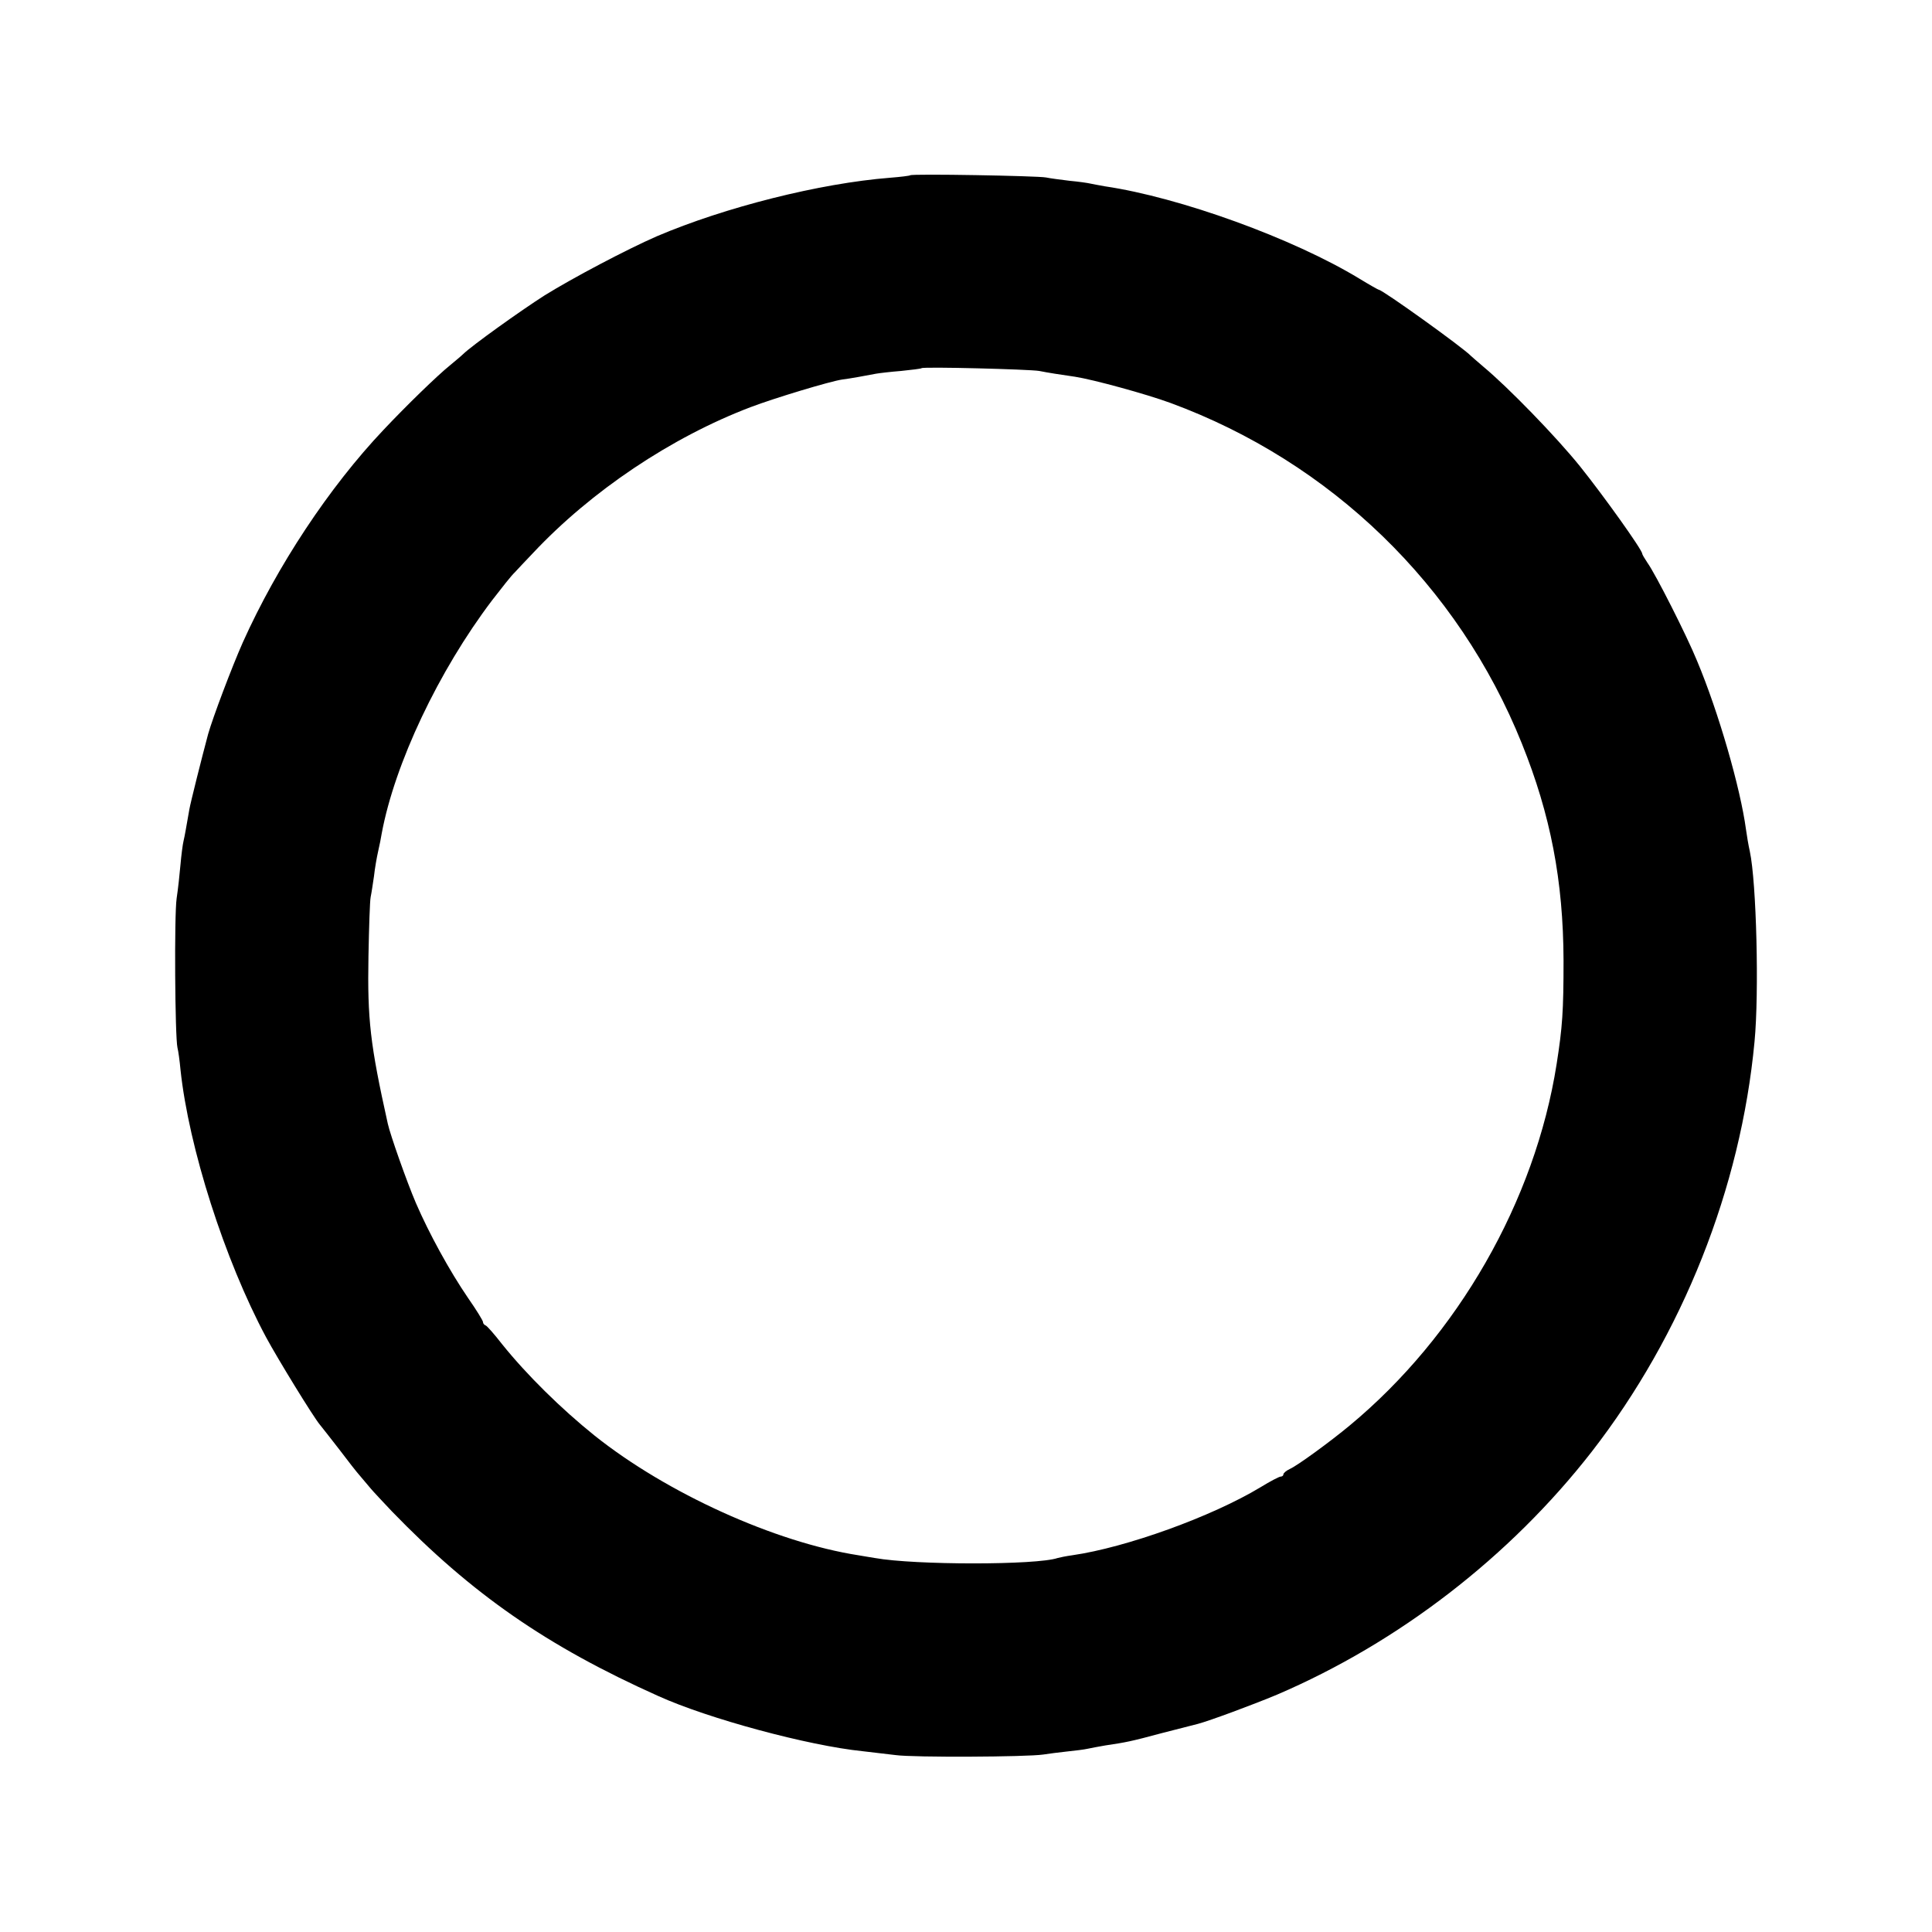
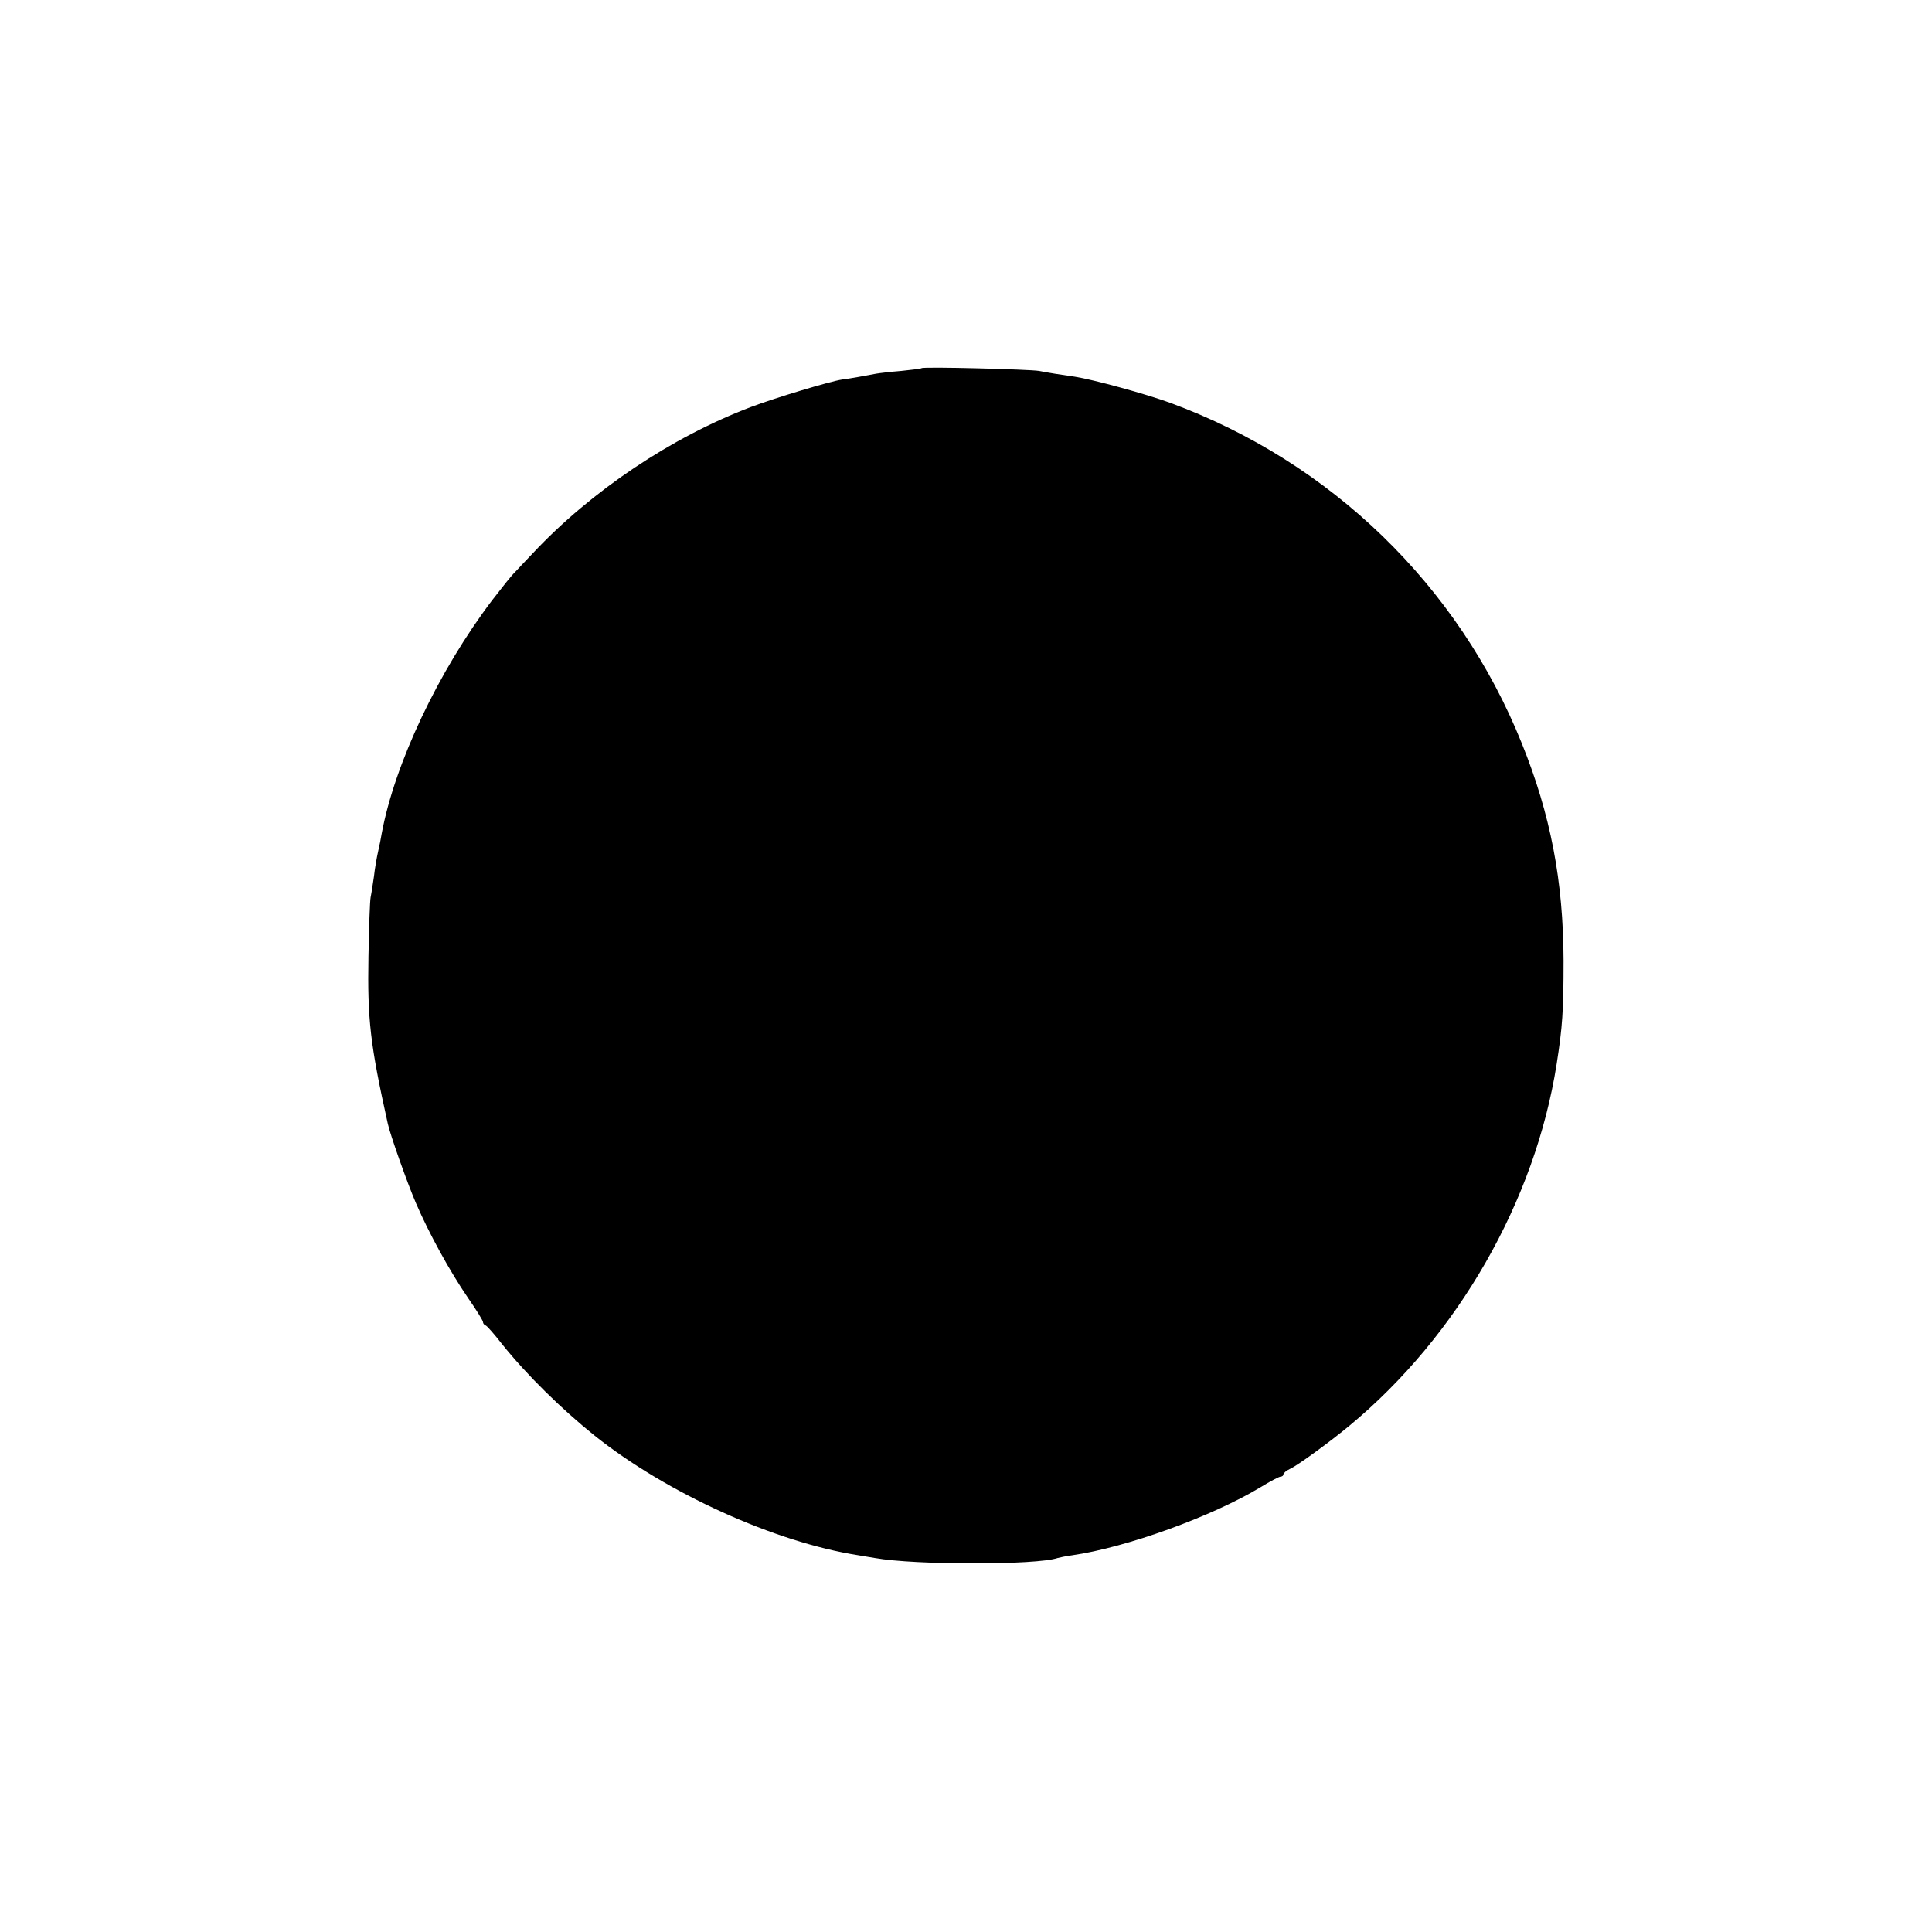
<svg xmlns="http://www.w3.org/2000/svg" version="1.0" width="700pt" height="700pt" viewBox="0 0 700 700" preserveAspectRatio="xMidYMid meet">
  <g transform="translate(0,700) scale(0.1,-0.1)" fill="#000000" stroke="none">
-     <path d="M3298 6365 c-2 -2 -35 -6 -73 -9 -255 -20 -599 -107 -845 -212 -110 -48 -305 -151 -408 -215 -86 -55 -261 -180 -294 -212 -7 -7 -29 -25 -48 -41 -46 -37 -159 -147 -240 -233 -198 -209 -386 -494 -510 -770 -40 -90 -109 -273 -126 -333 -23 -86 -64 -249 -68 -273 -12 -68 -16 -93 -21 -114 -3 -12 -8 -51 -11 -85 -3 -35 -9 -90 -14 -123 -9 -61 -6 -502 3 -541 3 -11 8 -47 11 -80 30 -282 160 -689 310 -969 42 -78 172 -290 195 -317 6 -7 37 -47 69 -88 31 -41 66 -86 77 -98 11 -13 28 -33 38 -45 10 -12 45 -49 76 -82 290 -300 562 -489 966 -670 181 -82 544 -180 741 -200 33 -4 86 -10 119 -14 63 -9 476 -7 535 2 19 3 58 8 86 11 29 3 62 7 75 10 13 3 42 8 64 12 74 11 91 14 206 45 63 16 121 31 129 33 42 11 201 70 287 106 441 189 844 500 1140 880 329 424 540 954 590 1486 17 177 7 577 -17 689 -5 22 -11 58 -14 80 -20 149 -99 424 -177 610 -37 91 -151 316 -180 356 -10 15 -19 30 -19 33 0 14 -140 210 -225 316 -87 108 -260 286 -350 361 -22 19 -42 36 -45 39 -28 30 -321 240 -334 240 -2 0 -34 18 -70 40 -240 146 -651 295 -923 335 -21 4 -45 8 -53 10 -8 2 -42 7 -75 10 -33 4 -71 9 -85 12 -30 6 -486 14 -492 8z m467 -709 c35 -7 75 -13 130 -21 65 -10 256 -62 346 -95 581 -214 1043 -661 1273 -1234 104 -258 150 -497 151 -786 0 -184 -4 -241 -25 -375 -78 -497 -359 -986 -750 -1310 -71 -59 -189 -145 -216 -157 -13 -6 -24 -15 -24 -20 0 -4 -4 -8 -10 -8 -5 0 -38 -17 -72 -38 -177 -107 -488 -219 -683 -247 -22 -3 -46 -8 -53 -10 -76 -26 -517 -26 -662 0 -8 1 -35 6 -60 10 -302 47 -694 225 -955 433 -121 97 -247 221 -336 332 -28 36 -55 67 -60 68 -5 2 -9 7 -9 12 0 5 -24 44 -54 87 -67 98 -141 233 -189 344 -33 77 -93 247 -102 288 -64 288 -74 377 -70 606 2 105 5 201 8 215 3 14 8 48 12 75 3 28 10 68 15 90 5 22 11 51 13 65 47 253 206 589 400 845 34 44 70 90 82 101 11 12 41 44 66 70 211 225 502 420 789 529 87 33 289 94 332 100 26 3 91 15 122 21 11 2 53 7 91 10 39 4 72 8 74 10 6 6 392 -4 426 -10z" />
+     <path d="M3298 6365 z m467 -709 c35 -7 75 -13 130 -21 65 -10 256 -62 346 -95 581 -214 1043 -661 1273 -1234 104 -258 150 -497 151 -786 0 -184 -4 -241 -25 -375 -78 -497 -359 -986 -750 -1310 -71 -59 -189 -145 -216 -157 -13 -6 -24 -15 -24 -20 0 -4 -4 -8 -10 -8 -5 0 -38 -17 -72 -38 -177 -107 -488 -219 -683 -247 -22 -3 -46 -8 -53 -10 -76 -26 -517 -26 -662 0 -8 1 -35 6 -60 10 -302 47 -694 225 -955 433 -121 97 -247 221 -336 332 -28 36 -55 67 -60 68 -5 2 -9 7 -9 12 0 5 -24 44 -54 87 -67 98 -141 233 -189 344 -33 77 -93 247 -102 288 -64 288 -74 377 -70 606 2 105 5 201 8 215 3 14 8 48 12 75 3 28 10 68 15 90 5 22 11 51 13 65 47 253 206 589 400 845 34 44 70 90 82 101 11 12 41 44 66 70 211 225 502 420 789 529 87 33 289 94 332 100 26 3 91 15 122 21 11 2 53 7 91 10 39 4 72 8 74 10 6 6 392 -4 426 -10z" />
  </g>
</svg>